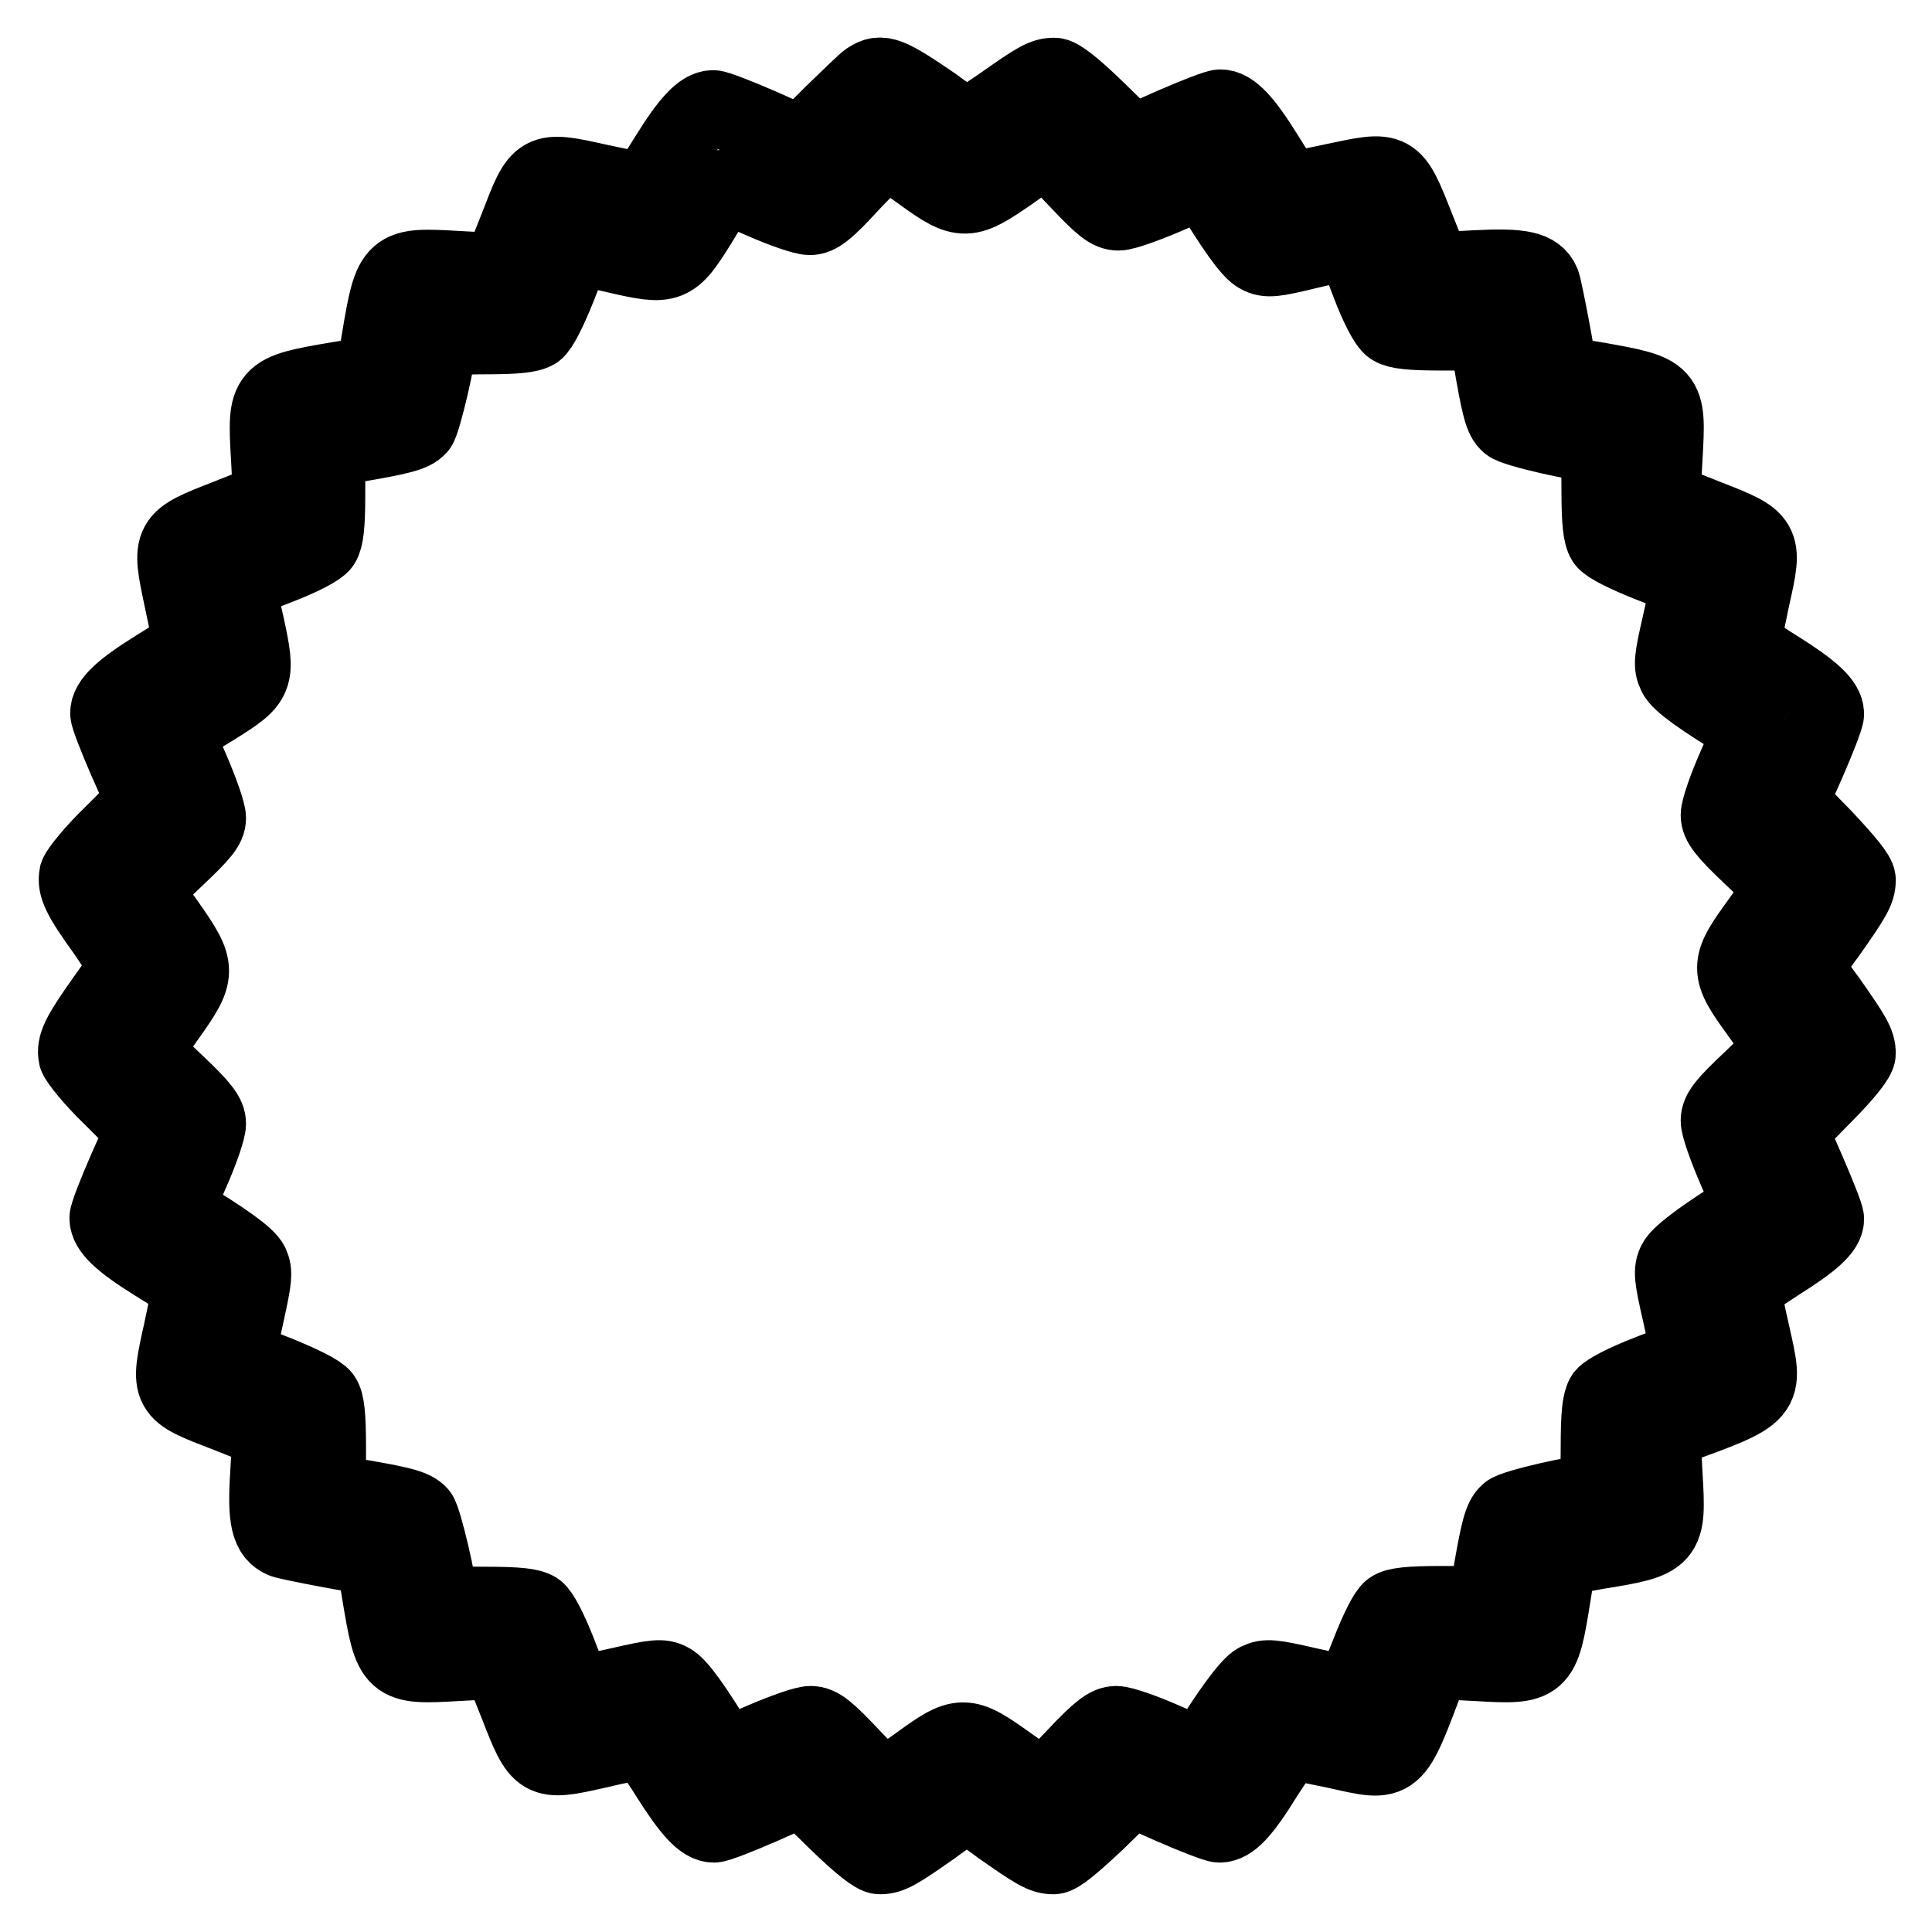
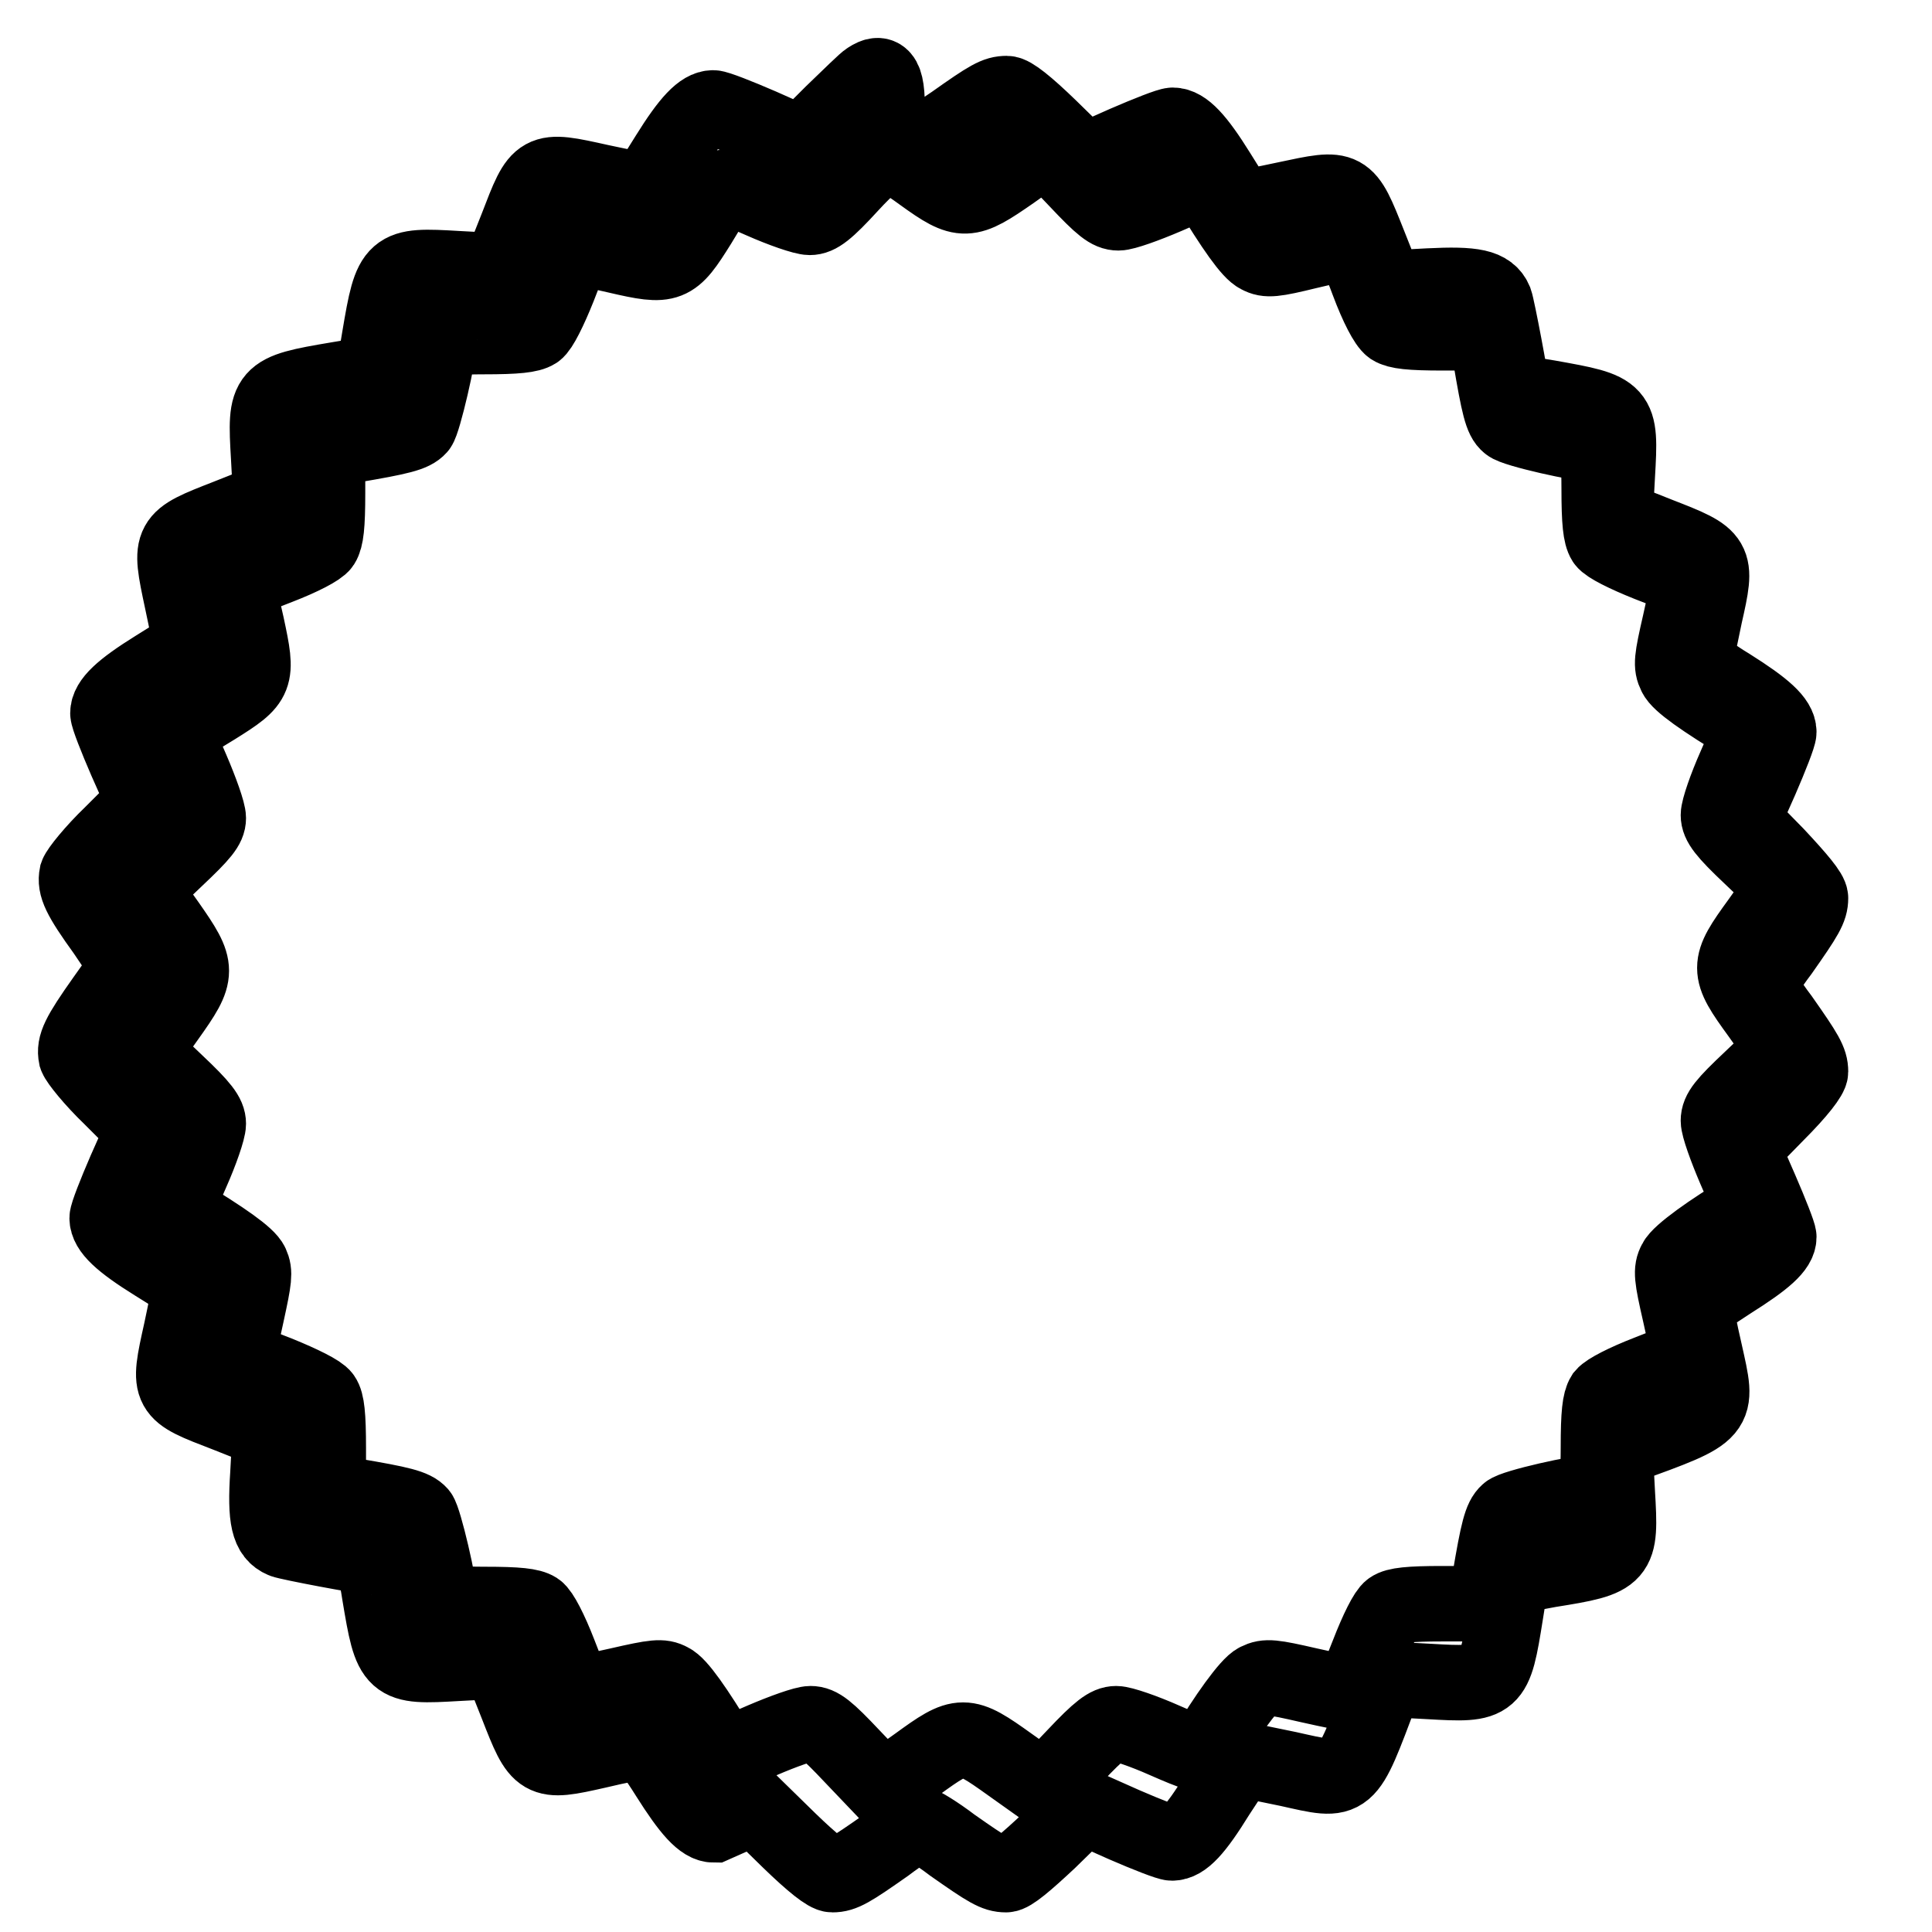
<svg xmlns="http://www.w3.org/2000/svg" version="1.1" x="0px" y="0px" viewBox="0 0 256 256" enable-background="new 0 0 256 256" xml:space="preserve">
  <g>
    <g>
      <g>
-         <path stroke-width="10" fill-opacity="0" stroke="#000000" d="M115.1,10.5c-0.4,0.2-2.5,2.3-4.8,4.5l-4.1,4.1l-5.4-2.4c-3-1.3-5.8-2.4-6.3-2.4c-1.5,0-3.2,1.8-6,6.3c-1.5,2.4-2.8,4.5-2.9,4.6c-0.1,0.1-2.9-0.4-6.1-1.1c-8.1-1.8-8-1.8-11,6l-2.3,5.8l-5.6-0.3c-8.5-0.5-8.7-0.4-10.3,9.1l-0.8,4.8l-4.8,0.8c-9.5,1.6-9.6,1.8-9.1,10.3l0.3,5.6l-5.8,2.3c-7.7,3-7.7,3-6,11c0.7,3.2,1.2,6,1.1,6.1c-0.1,0.1-2.2,1.4-4.6,2.9c-4.5,2.8-6.3,4.5-6.3,6c0,0.5,1.1,3.3,2.4,6.3l2.4,5.4l-4.3,4.3c-2.4,2.3-4.4,4.8-4.6,5.4c-0.3,1.5,0.3,2.9,3.7,7.6c1.5,2.2,2.8,4.2,2.8,4.4c0,0.3-1.3,2.3-2.9,4.5c-3.4,4.8-4,6.1-3.7,7.6c0.2,0.6,2.2,3.1,4.6,5.4l4.3,4.3l-2.4,5.4c-1.3,3-2.4,5.8-2.4,6.3c0,1.5,1.8,3.2,6.3,6c2.4,1.5,4.5,2.8,4.6,2.9c0.1,0.1-0.4,2.9-1.1,6.1c-1.8,8.1-1.8,8,6,11l5.8,2.3l-0.3,5.6c-0.4,6,0.1,8,2,8.8c0.7,0.3,10.8,2.2,11.7,2.2c0.1,0,0.7,2.2,1.1,4.9c1.6,9.6,1.7,9.7,10.3,9.2l5.6-0.3l2.3,5.8c3,7.7,3.1,7.8,10.6,6.1c2.9-0.7,5.6-1.2,6-1.2s1.9,2.1,3.4,4.5c2.9,4.6,4.6,6.5,6.1,6.5c0.5,0,3.3-1.1,6.3-2.4l5.4-2.4l4.6,4.5c3.1,3,5,4.5,5.7,4.5c1.4,0,2.4-0.6,7.1-3.9c2.1-1.6,4.1-2.8,4.4-2.8s2.3,1.2,4.4,2.8c4.7,3.3,5.7,3.9,7.1,3.9c0.7,0,2.6-1.6,5.7-4.5l4.6-4.5l5.4,2.4c3,1.3,5.8,2.4,6.3,2.4c1.5,0,3.1-1.7,6-6.4c1.6-2.5,3.1-4.6,3.4-4.6c0.3,0,3,0.6,6,1.2c8.1,1.8,7.6,2.2,12.4-10.5l0.5-1.4l5.7,0.3c8.6,0.5,8.7,0.4,10.2-9c0.4-2.6,0.8-4.8,0.9-4.9c0.1,0,2.2-0.4,4.9-0.9c9.4-1.5,9.5-1.7,9-10.2l-0.3-5.7l1.4-0.5c12.6-4.6,12.3-4.3,10.5-12.4c-0.7-3-1.2-5.7-1.2-6c0-0.3,2.1-1.8,4.6-3.4c4.6-2.9,6.4-4.5,6.4-5.9c0-0.4-1.1-3.2-2.4-6.2l-2.4-5.5l4.5-4.6c3-3,4.5-5,4.5-5.6c0-1.4-0.6-2.4-3.9-7.1c-1.6-2.1-2.8-4.1-2.8-4.4s1.2-2.3,2.8-4.4c3.3-4.7,3.9-5.7,3.9-7.1c0-0.7-1.6-2.6-4.5-5.7l-4.5-4.6l2.4-5.4c1.3-3,2.4-5.8,2.4-6.3c0-1.5-1.9-3.2-6.5-6.1c-2.5-1.5-4.5-3.1-4.5-3.4s0.6-3.1,1.2-6c1.7-7.5,1.6-7.6-6.1-10.6l-5.8-2.3l0.3-5.6c0.5-8.6,0.4-8.6-9.1-10.3c-2.7-0.4-4.9-1-4.9-1.1c0-0.9-1.9-10.9-2.2-11.7c-0.8-1.9-2.8-2.3-8.8-2l-5.6,0.3l-2.3-5.8c-3.1-7.8-3-7.7-11-6c-3.2,0.7-6,1.2-6.1,1.1c-0.1-0.1-1.4-2.2-2.9-4.6c-2.8-4.5-4.5-6.3-6-6.3c-0.5,0-3.3,1.1-6.3,2.4l-5.4,2.4l-4.6-4.5c-3.1-3-5-4.5-5.7-4.5c-1.4,0-2.3,0.5-7.1,3.9c-2.2,1.5-4.2,2.8-4.4,2.8c-0.3,0-2.3-1.2-4.4-2.8C117.8,9.8,116.8,9.4,115.1,10.5z M122.2,23.1c5.4,3.9,6,3.8,11.9-0.3l4.5-3.2l4.1,4.3c3.3,3.5,4.3,4.3,5.5,4.3c0.8,0,3.6-1,6.4-2.2c4.1-1.8,5.1-2.1,5.4-1.5c3.5,5.8,5.7,8.9,6.8,9.4c1.1,0.6,2,0.5,6.5-0.6c2.9-0.7,5.4-1.2,5.6-1.2c0.2,0,1.3,2.3,2.4,5.3c1.2,3.2,2.4,5.5,3.1,6c0.8,0.5,2.4,0.7,6.8,0.7h5.8l0.5,3.2c1.1,6.5,1.5,8.2,2.4,8.9c0.7,0.7,9.6,2.7,11.6,2.7c0.2,0,0.4,2.6,0.4,5.9c0,4.4,0.2,6.1,0.7,6.9c0.4,0.6,2.8,1.8,5.8,3c2.9,1.1,5.2,2.1,5.3,2.2c0.1,0.1-0.4,2.6-1.1,5.7c-1.1,4.8-1.2,5.6-0.6,6.8c0.5,1.1,3.6,3.3,9.4,6.8c0.6,0.3,0.3,1.3-1.5,5.4c-1.2,2.7-2.2,5.6-2.2,6.4c0,1.1,0.8,2.2,4.3,5.5l4.3,4.1l-3.2,4.5c-4.3,5.9-4.3,6.4,0,12.3l3.2,4.5l-4.3,4.1c-3.5,3.3-4.3,4.3-4.3,5.5c0,0.8,1,3.6,2.2,6.4c1.8,4.1,2.1,5.1,1.5,5.4c-4.6,2.7-8.9,5.8-9.4,6.9c-0.6,1.1-0.5,2,0.6,6.8c0.7,3.1,1.2,5.6,1.1,5.7c0,0-2.4,1.1-5.3,2.2c-3.1,1.2-5.4,2.4-5.9,3c-0.5,0.8-0.7,2.4-0.7,6.9c0,3.2-0.2,5.9-0.4,5.9c-2.1,0-10.9,2-11.6,2.7c-0.9,0.8-1.3,2.4-2.4,8.9l-0.5,3.2h-5.8c-4.4,0-6.1,0.2-6.8,0.7c-0.6,0.4-1.8,2.8-3,5.9c-1.1,2.8-2.1,5.2-2.2,5.3c-0.1,0.1-2.6-0.4-5.7-1.1c-4.8-1.1-5.6-1.2-6.8-0.6c-1.1,0.5-4.2,4.8-6.9,9.4c-0.3,0.6-1.3,0.3-5.4-1.5c-2.7-1.2-5.6-2.2-6.4-2.2c-1.1,0-2.2,0.8-5.5,4.3l-4.1,4.3l-4.5-3.2c-6-4.3-6.4-4.3-12.3,0l-4.5,3.2l-4.1-4.3c-3.3-3.5-4.3-4.3-5.5-4.3c-0.8,0-3.6,1-6.4,2.2c-4.1,1.8-5.1,2.1-5.4,1.5c-3.5-5.8-5.7-8.9-6.8-9.4c-1.1-0.6-2-0.5-6.8,0.6c-3.1,0.7-5.6,1.2-5.7,1.1c-0.1-0.1-1.1-2.4-2.2-5.3c-1.2-3.1-2.4-5.4-3-5.8c-0.8-0.5-2.4-0.7-6.9-0.7c-3.2,0-5.9-0.2-5.9-0.4c0-2-2.1-10.9-2.7-11.6c-0.8-0.9-2.4-1.3-8.9-2.4l-3.2-0.5v-5.8c0-4.4-0.2-6.1-0.7-6.8c-0.4-0.6-2.8-1.8-6-3.1c-2.9-1.1-5.3-2.2-5.3-2.4c0-0.2,0.6-2.8,1.2-5.6c1-4.6,1.1-5.4,0.6-6.5c-0.5-1.1-3.6-3.3-9.4-6.8c-0.6-0.3-0.3-1.3,1.5-5.4c1.2-2.7,2.2-5.6,2.2-6.4c0-1.1-0.8-2.2-4.3-5.5l-4.3-4.1l3.2-4.5c4.2-5.9,4.2-6.4,0-12.4l-3.2-4.5l4.3-4.1c3.5-3.3,4.3-4.3,4.3-5.4c0-0.8-1-3.6-2.2-6.4c-1.8-4.1-2.1-5.1-1.5-5.4c0.4-0.2,2.4-1.6,4.6-2.9c5.6-3.5,5.7-3.8,4.2-10.8c-0.7-3-1.2-5.5-1.1-5.6c0.1-0.1,2.4-1.1,5.3-2.2c3.1-1.2,5.4-2.4,5.8-3c0.5-0.8,0.7-2.4,0.7-6.8v-5.8l3.2-0.5c6.5-1.1,8.1-1.5,8.9-2.4c0.6-0.7,2.7-9.7,2.7-11.6c0-0.2,2.6-0.4,5.9-0.4c4.4,0,6.1-0.2,6.9-0.7c0.6-0.4,1.8-2.8,3-5.8c1.1-2.9,2.1-5.2,2.2-5.3c0.1-0.1,2.6,0.4,5.6,1.1c6.9,1.6,7.3,1.4,10.8-4.2c1.3-2.2,2.7-4.3,2.9-4.6c0.4-0.6,1.3-0.3,5.4,1.5c2.7,1.2,5.6,2.2,6.4,2.2c1.1,0,2.2-0.8,5.4-4.3c2.2-2.4,4.3-4.2,4.5-4C117.9,20.1,120,21.5,122.2,23.1z" />
+         <path stroke-width="10" fill-opacity="0" stroke="#000000" d="M115.1,10.5c-0.4,0.2-2.5,2.3-4.8,4.5l-4.1,4.1l-5.4-2.4c-3-1.3-5.8-2.4-6.3-2.4c-1.5,0-3.2,1.8-6,6.3c-1.5,2.4-2.8,4.5-2.9,4.6c-0.1,0.1-2.9-0.4-6.1-1.1c-8.1-1.8-8-1.8-11,6l-2.3,5.8l-5.6-0.3c-8.5-0.5-8.7-0.4-10.3,9.1l-0.8,4.8l-4.8,0.8c-9.5,1.6-9.6,1.8-9.1,10.3l0.3,5.6l-5.8,2.3c-7.7,3-7.7,3-6,11c0.7,3.2,1.2,6,1.1,6.1c-0.1,0.1-2.2,1.4-4.6,2.9c-4.5,2.8-6.3,4.5-6.3,6c0,0.5,1.1,3.3,2.4,6.3l2.4,5.4l-4.3,4.3c-2.4,2.3-4.4,4.8-4.6,5.4c-0.3,1.5,0.3,2.9,3.7,7.6c1.5,2.2,2.8,4.2,2.8,4.4c0,0.3-1.3,2.3-2.9,4.5c-3.4,4.8-4,6.1-3.7,7.6c0.2,0.6,2.2,3.1,4.6,5.4l4.3,4.3l-2.4,5.4c-1.3,3-2.4,5.8-2.4,6.3c0,1.5,1.8,3.2,6.3,6c2.4,1.5,4.5,2.8,4.6,2.9c0.1,0.1-0.4,2.9-1.1,6.1c-1.8,8.1-1.8,8,6,11l5.8,2.3l-0.3,5.6c-0.4,6,0.1,8,2,8.8c0.7,0.3,10.8,2.2,11.7,2.2c0.1,0,0.7,2.2,1.1,4.9c1.6,9.6,1.7,9.7,10.3,9.2l5.6-0.3l2.3,5.8c3,7.7,3.1,7.8,10.6,6.1c2.9-0.7,5.6-1.2,6-1.2s1.9,2.1,3.4,4.5c2.9,4.6,4.6,6.5,6.1,6.5l5.4-2.4l4.6,4.5c3.1,3,5,4.5,5.7,4.5c1.4,0,2.4-0.6,7.1-3.9c2.1-1.6,4.1-2.8,4.4-2.8s2.3,1.2,4.4,2.8c4.7,3.3,5.7,3.9,7.1,3.9c0.7,0,2.6-1.6,5.7-4.5l4.6-4.5l5.4,2.4c3,1.3,5.8,2.4,6.3,2.4c1.5,0,3.1-1.7,6-6.4c1.6-2.5,3.1-4.6,3.4-4.6c0.3,0,3,0.6,6,1.2c8.1,1.8,7.6,2.2,12.4-10.5l0.5-1.4l5.7,0.3c8.6,0.5,8.7,0.4,10.2-9c0.4-2.6,0.8-4.8,0.9-4.9c0.1,0,2.2-0.4,4.9-0.9c9.4-1.5,9.5-1.7,9-10.2l-0.3-5.7l1.4-0.5c12.6-4.6,12.3-4.3,10.5-12.4c-0.7-3-1.2-5.7-1.2-6c0-0.3,2.1-1.8,4.6-3.4c4.6-2.9,6.4-4.5,6.4-5.9c0-0.4-1.1-3.2-2.4-6.2l-2.4-5.5l4.5-4.6c3-3,4.5-5,4.5-5.6c0-1.4-0.6-2.4-3.9-7.1c-1.6-2.1-2.8-4.1-2.8-4.4s1.2-2.3,2.8-4.4c3.3-4.7,3.9-5.7,3.9-7.1c0-0.7-1.6-2.6-4.5-5.7l-4.5-4.6l2.4-5.4c1.3-3,2.4-5.8,2.4-6.3c0-1.5-1.9-3.2-6.5-6.1c-2.5-1.5-4.5-3.1-4.5-3.4s0.6-3.1,1.2-6c1.7-7.5,1.6-7.6-6.1-10.6l-5.8-2.3l0.3-5.6c0.5-8.6,0.4-8.6-9.1-10.3c-2.7-0.4-4.9-1-4.9-1.1c0-0.9-1.9-10.9-2.2-11.7c-0.8-1.9-2.8-2.3-8.8-2l-5.6,0.3l-2.3-5.8c-3.1-7.8-3-7.7-11-6c-3.2,0.7-6,1.2-6.1,1.1c-0.1-0.1-1.4-2.2-2.9-4.6c-2.8-4.5-4.5-6.3-6-6.3c-0.5,0-3.3,1.1-6.3,2.4l-5.4,2.4l-4.6-4.5c-3.1-3-5-4.5-5.7-4.5c-1.4,0-2.3,0.5-7.1,3.9c-2.2,1.5-4.2,2.8-4.4,2.8c-0.3,0-2.3-1.2-4.4-2.8C117.8,9.8,116.8,9.4,115.1,10.5z M122.2,23.1c5.4,3.9,6,3.8,11.9-0.3l4.5-3.2l4.1,4.3c3.3,3.5,4.3,4.3,5.5,4.3c0.8,0,3.6-1,6.4-2.2c4.1-1.8,5.1-2.1,5.4-1.5c3.5,5.8,5.7,8.9,6.8,9.4c1.1,0.6,2,0.5,6.5-0.6c2.9-0.7,5.4-1.2,5.6-1.2c0.2,0,1.3,2.3,2.4,5.3c1.2,3.2,2.4,5.5,3.1,6c0.8,0.5,2.4,0.7,6.8,0.7h5.8l0.5,3.2c1.1,6.5,1.5,8.2,2.4,8.9c0.7,0.7,9.6,2.7,11.6,2.7c0.2,0,0.4,2.6,0.4,5.9c0,4.4,0.2,6.1,0.7,6.9c0.4,0.6,2.8,1.8,5.8,3c2.9,1.1,5.2,2.1,5.3,2.2c0.1,0.1-0.4,2.6-1.1,5.7c-1.1,4.8-1.2,5.6-0.6,6.8c0.5,1.1,3.6,3.3,9.4,6.8c0.6,0.3,0.3,1.3-1.5,5.4c-1.2,2.7-2.2,5.6-2.2,6.4c0,1.1,0.8,2.2,4.3,5.5l4.3,4.1l-3.2,4.5c-4.3,5.9-4.3,6.4,0,12.3l3.2,4.5l-4.3,4.1c-3.5,3.3-4.3,4.3-4.3,5.5c0,0.8,1,3.6,2.2,6.4c1.8,4.1,2.1,5.1,1.5,5.4c-4.6,2.7-8.9,5.8-9.4,6.9c-0.6,1.1-0.5,2,0.6,6.8c0.7,3.1,1.2,5.6,1.1,5.7c0,0-2.4,1.1-5.3,2.2c-3.1,1.2-5.4,2.4-5.9,3c-0.5,0.8-0.7,2.4-0.7,6.9c0,3.2-0.2,5.9-0.4,5.9c-2.1,0-10.9,2-11.6,2.7c-0.9,0.8-1.3,2.4-2.4,8.9l-0.5,3.2h-5.8c-4.4,0-6.1,0.2-6.8,0.7c-0.6,0.4-1.8,2.8-3,5.9c-1.1,2.8-2.1,5.2-2.2,5.3c-0.1,0.1-2.6-0.4-5.7-1.1c-4.8-1.1-5.6-1.2-6.8-0.6c-1.1,0.5-4.2,4.8-6.9,9.4c-0.3,0.6-1.3,0.3-5.4-1.5c-2.7-1.2-5.6-2.2-6.4-2.2c-1.1,0-2.2,0.8-5.5,4.3l-4.1,4.3l-4.5-3.2c-6-4.3-6.4-4.3-12.3,0l-4.5,3.2l-4.1-4.3c-3.3-3.5-4.3-4.3-5.5-4.3c-0.8,0-3.6,1-6.4,2.2c-4.1,1.8-5.1,2.1-5.4,1.5c-3.5-5.8-5.7-8.9-6.8-9.4c-1.1-0.6-2-0.5-6.8,0.6c-3.1,0.7-5.6,1.2-5.7,1.1c-0.1-0.1-1.1-2.4-2.2-5.3c-1.2-3.1-2.4-5.4-3-5.8c-0.8-0.5-2.4-0.7-6.9-0.7c-3.2,0-5.9-0.2-5.9-0.4c0-2-2.1-10.9-2.7-11.6c-0.8-0.9-2.4-1.3-8.9-2.4l-3.2-0.5v-5.8c0-4.4-0.2-6.1-0.7-6.8c-0.4-0.6-2.8-1.8-6-3.1c-2.9-1.1-5.3-2.2-5.3-2.4c0-0.2,0.6-2.8,1.2-5.6c1-4.6,1.1-5.4,0.6-6.5c-0.5-1.1-3.6-3.3-9.4-6.8c-0.6-0.3-0.3-1.3,1.5-5.4c1.2-2.7,2.2-5.6,2.2-6.4c0-1.1-0.8-2.2-4.3-5.5l-4.3-4.1l3.2-4.5c4.2-5.9,4.2-6.4,0-12.4l-3.2-4.5l4.3-4.1c3.5-3.3,4.3-4.3,4.3-5.4c0-0.8-1-3.6-2.2-6.4c-1.8-4.1-2.1-5.1-1.5-5.4c0.4-0.2,2.4-1.6,4.6-2.9c5.6-3.5,5.7-3.8,4.2-10.8c-0.7-3-1.2-5.5-1.1-5.6c0.1-0.1,2.4-1.1,5.3-2.2c3.1-1.2,5.4-2.4,5.8-3c0.5-0.8,0.7-2.4,0.7-6.8v-5.8l3.2-0.5c6.5-1.1,8.1-1.5,8.9-2.4c0.6-0.7,2.7-9.7,2.7-11.6c0-0.2,2.6-0.4,5.9-0.4c4.4,0,6.1-0.2,6.9-0.7c0.6-0.4,1.8-2.8,3-5.8c1.1-2.9,2.1-5.2,2.2-5.3c0.1-0.1,2.6,0.4,5.6,1.1c6.9,1.6,7.3,1.4,10.8-4.2c1.3-2.2,2.7-4.3,2.9-4.6c0.4-0.6,1.3-0.3,5.4,1.5c2.7,1.2,5.6,2.2,6.4,2.2c1.1,0,2.2-0.8,5.4-4.3c2.2-2.4,4.3-4.2,4.5-4C117.9,20.1,120,21.5,122.2,23.1z" />
      </g>
    </g>
  </g>
</svg>